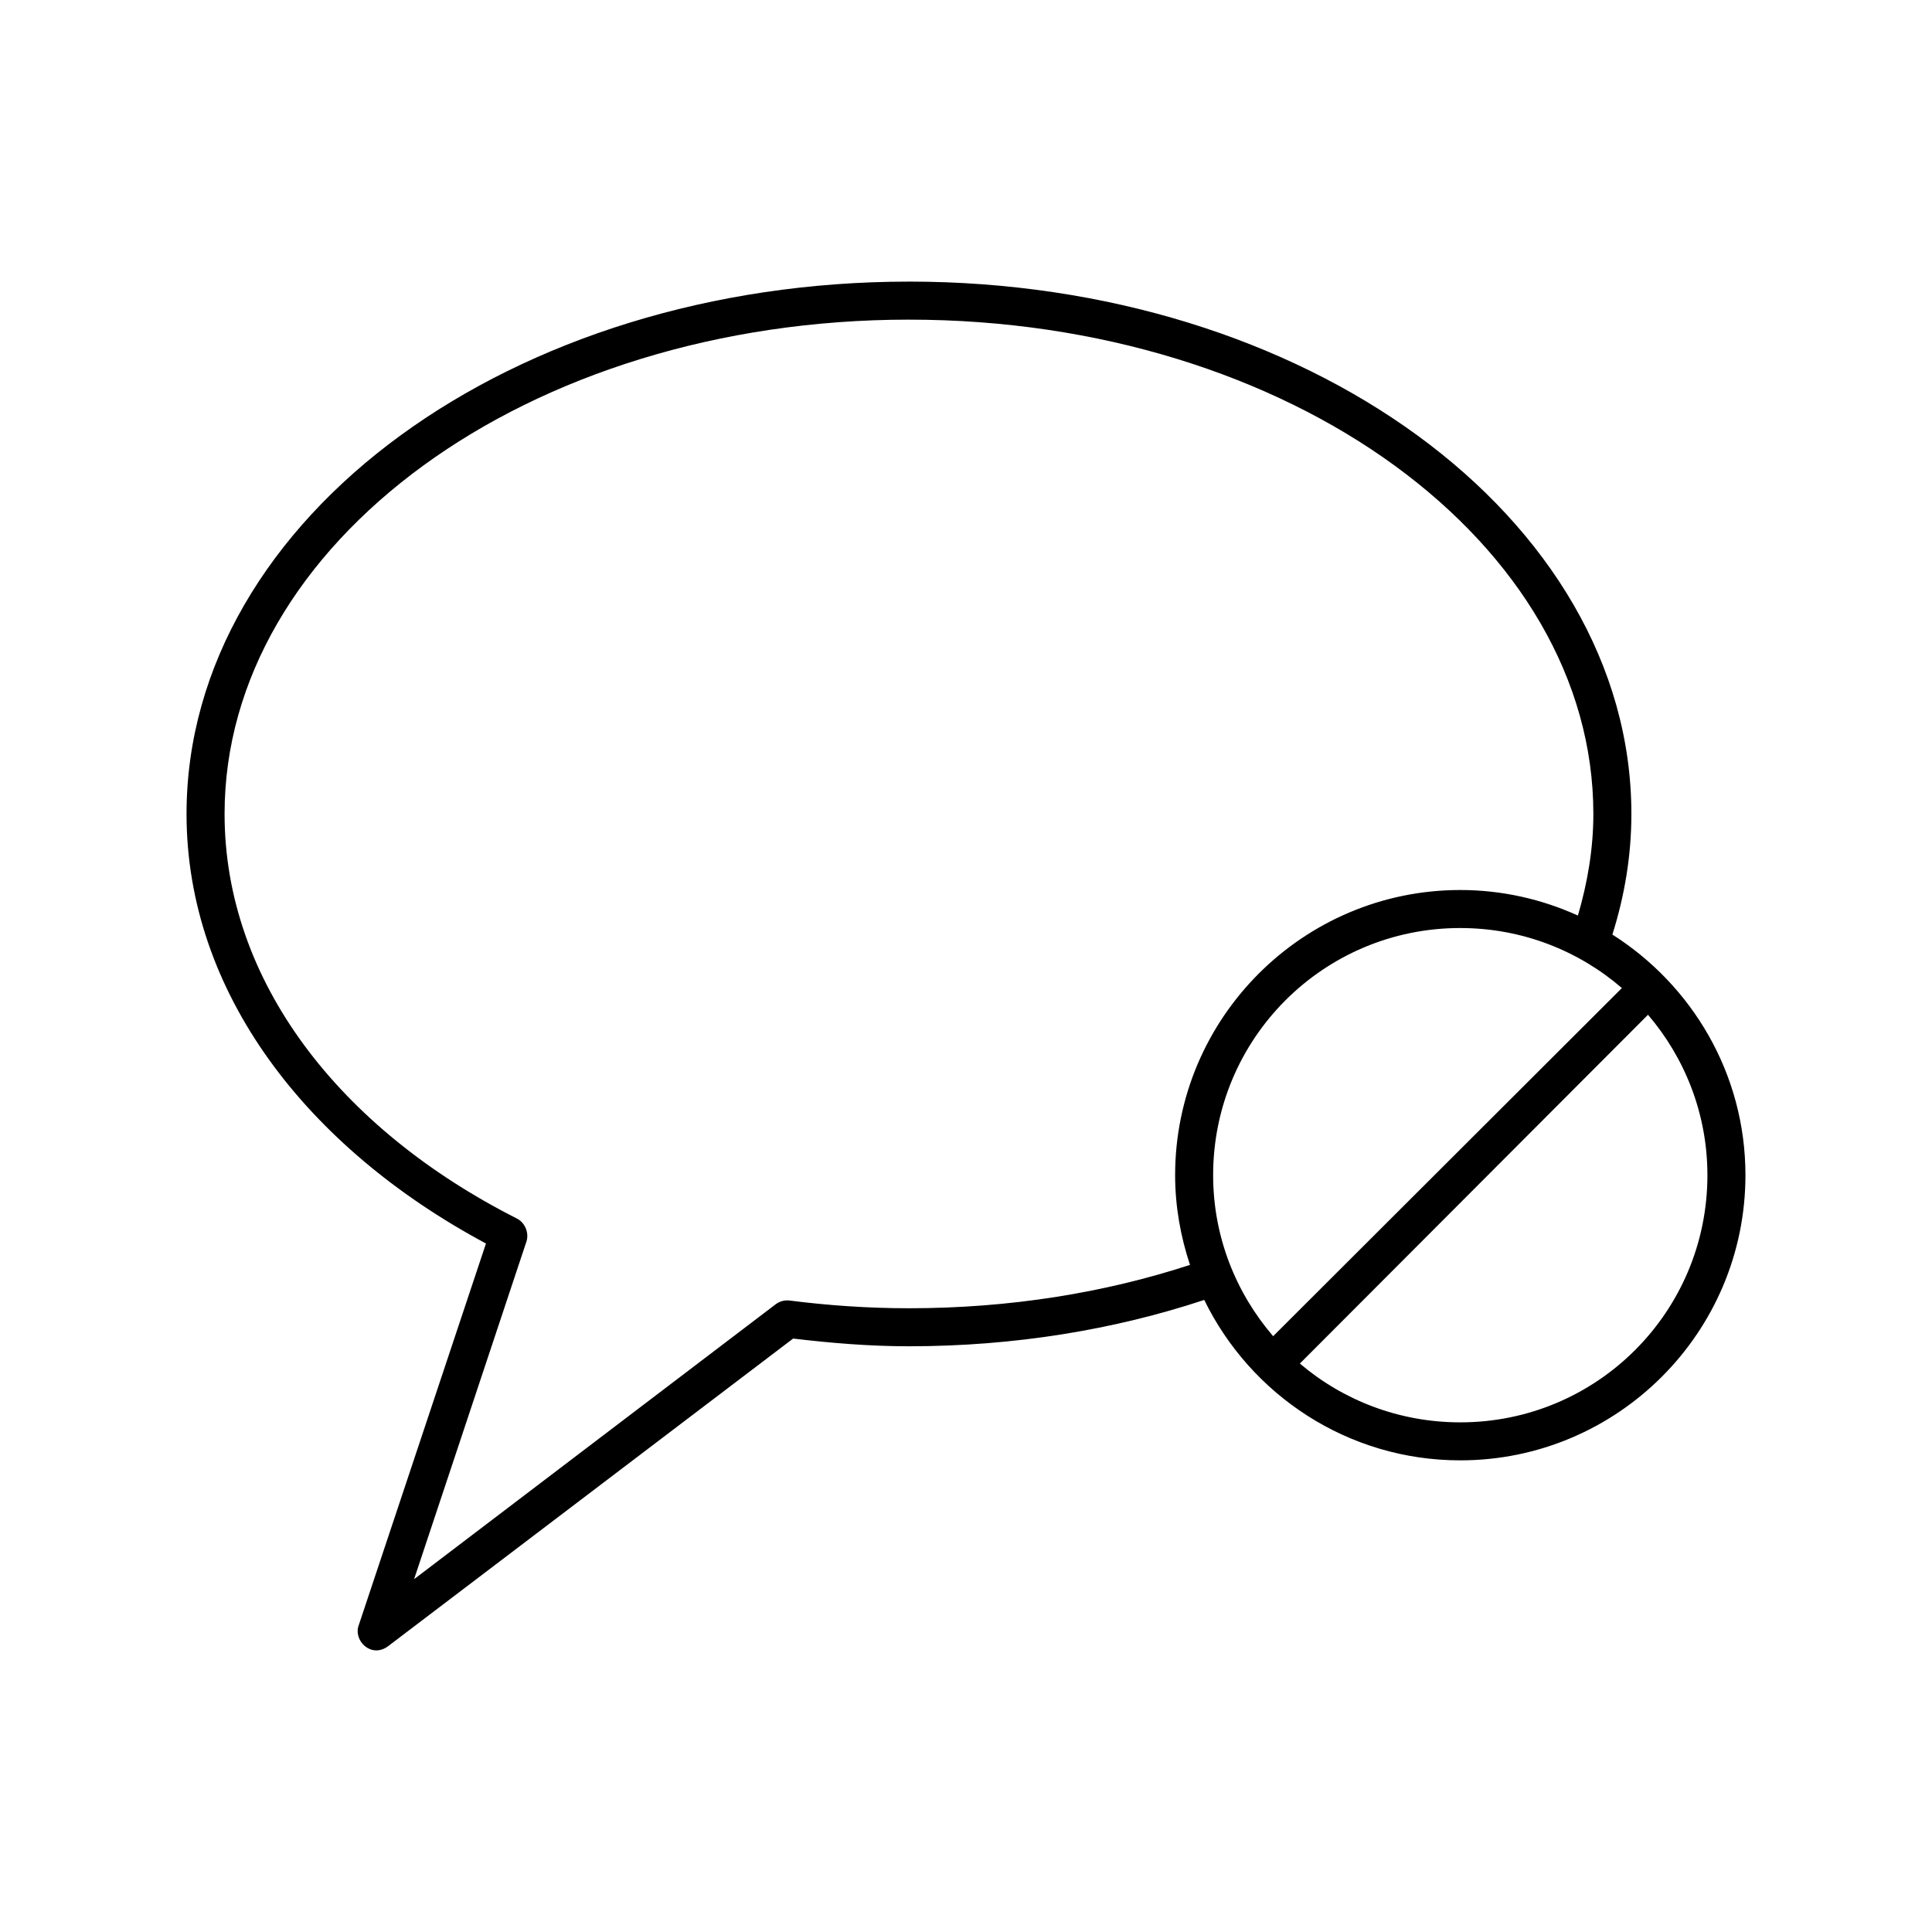
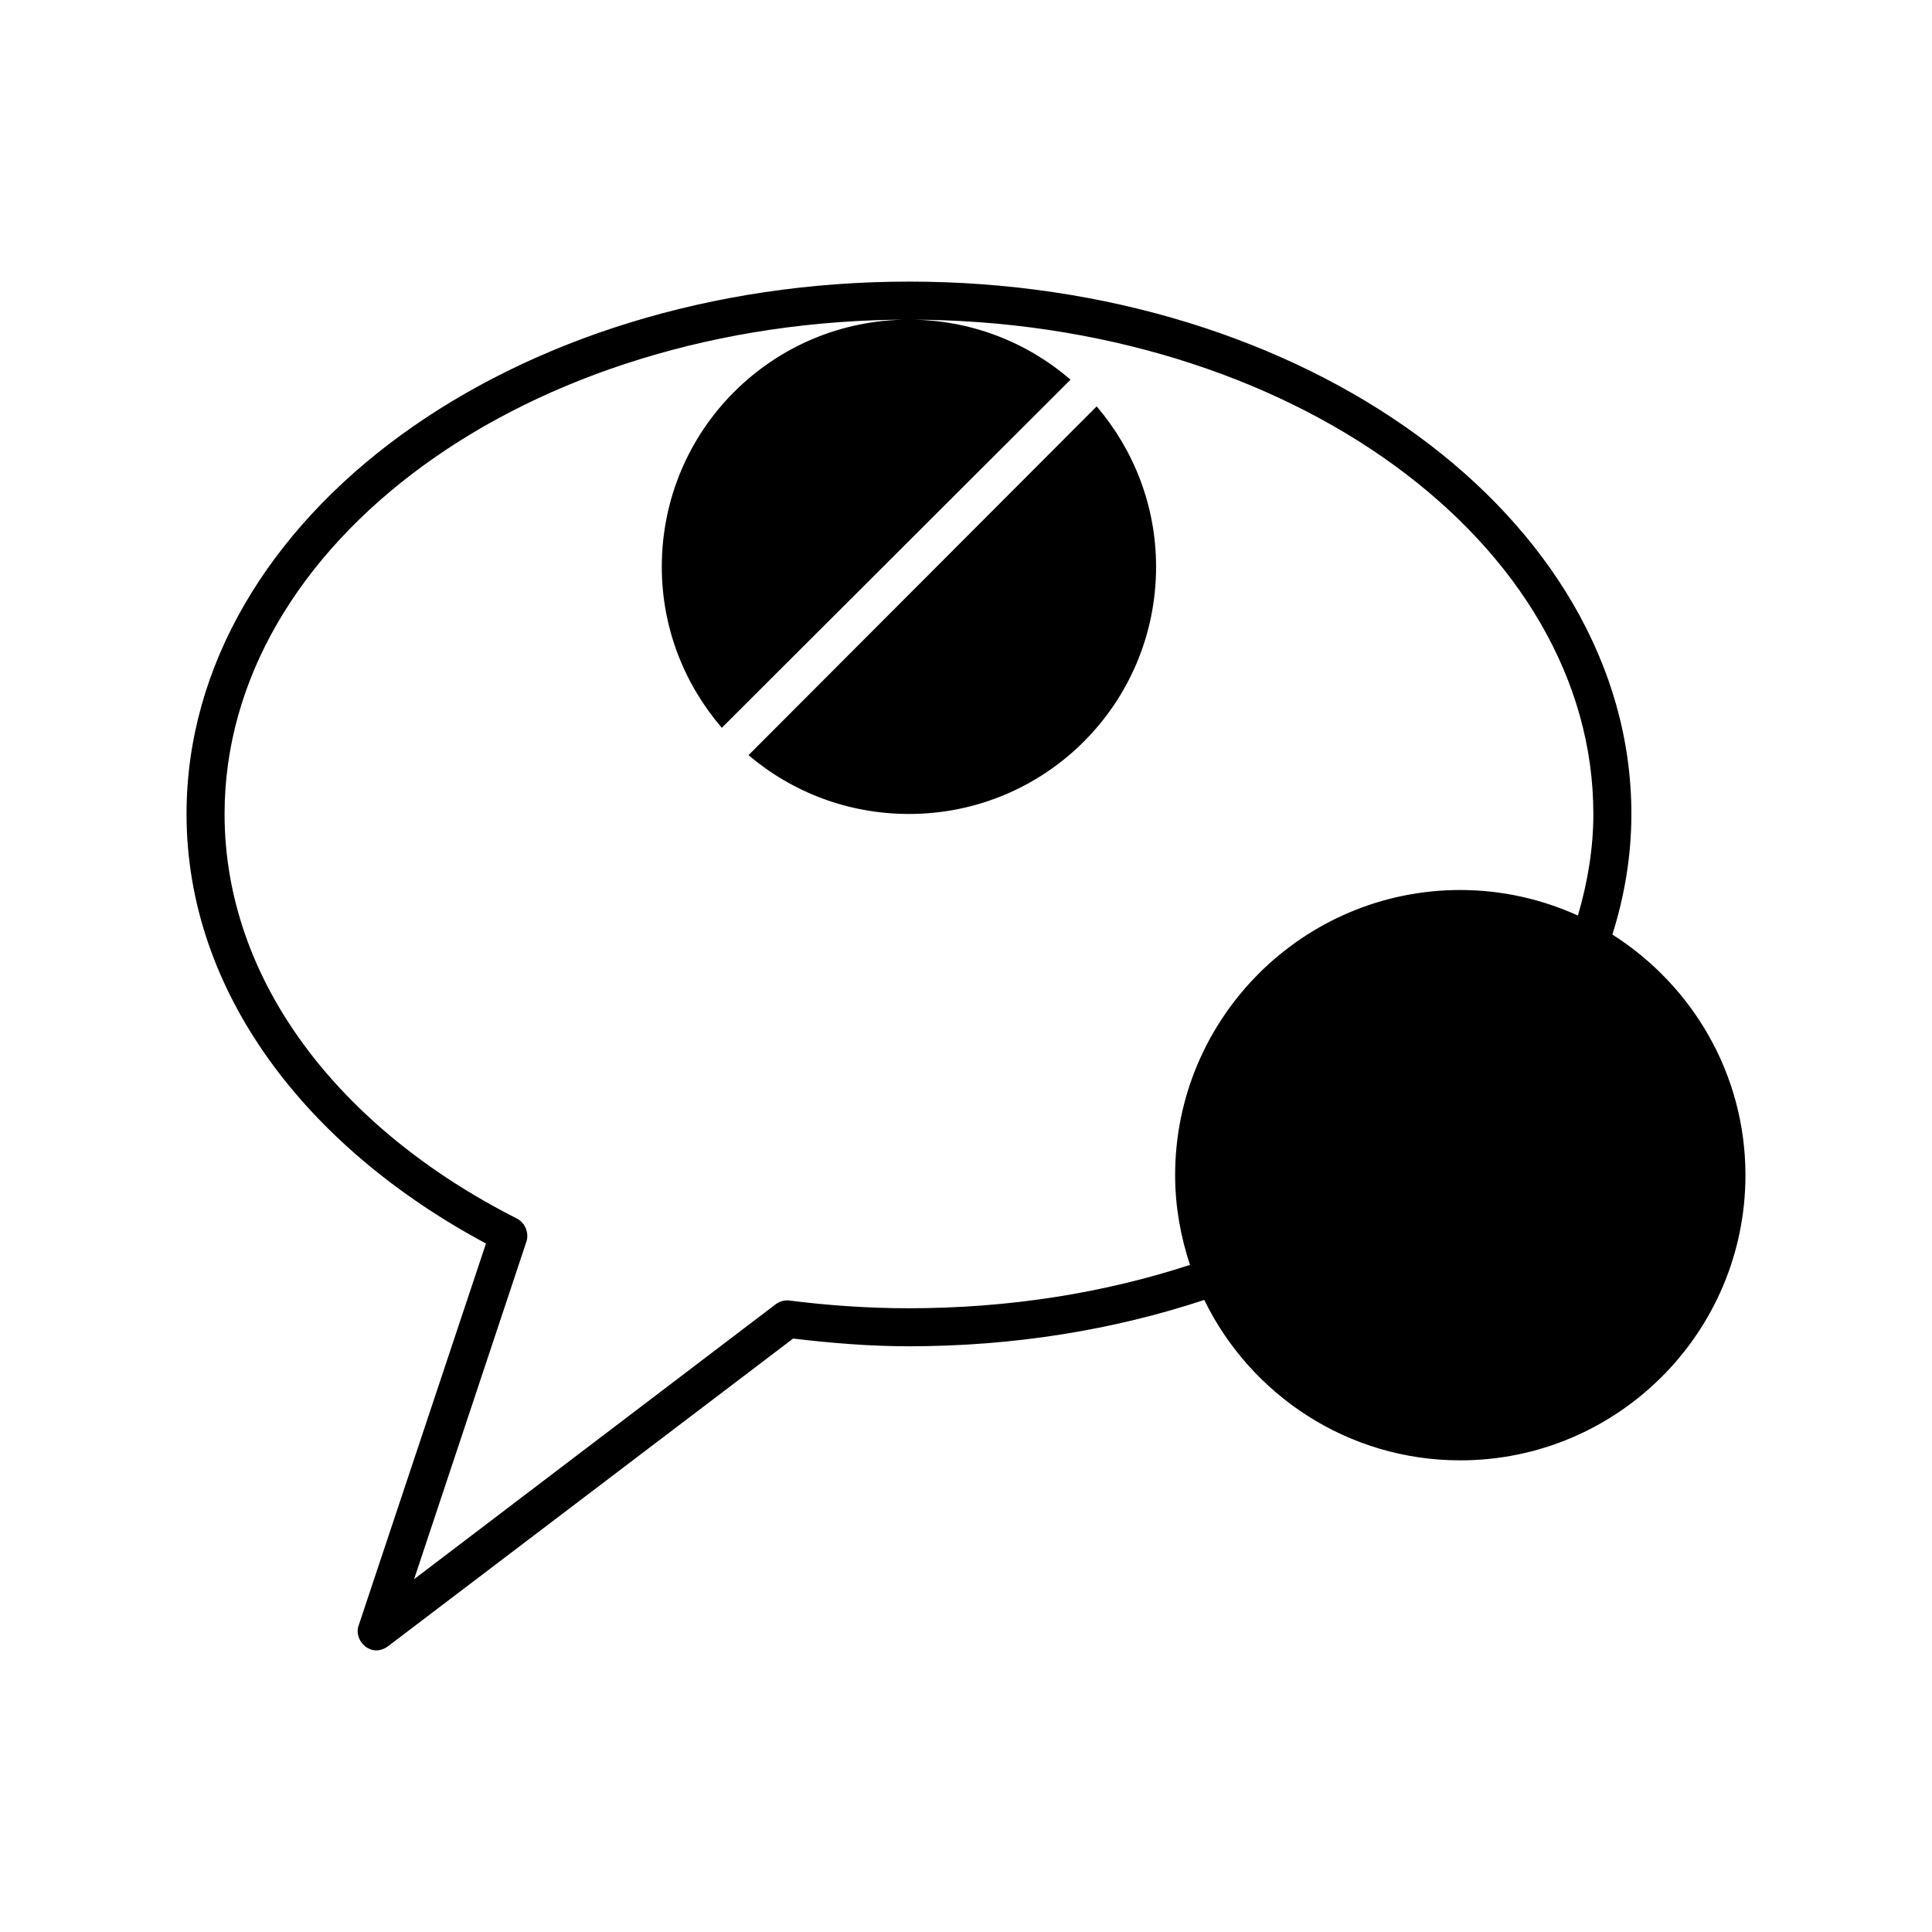
<svg xmlns="http://www.w3.org/2000/svg" fill="#000000" width="800px" height="800px" version="1.1" viewBox="144 144 512 512">
-   <path d="m384.88 218.63c-52.469 0-100.05 15.438-134.77 40.781-34.719 25.336-56.676 60.859-56.676 100.29 0 47.316 31.883 88.43 79.352 113.84l-33.691 101.08c-1.582 4.062 3.203 8.957 7.715 5.668l107.38-81.559c10.016 1.191 20.227 2.047 30.699 2.047 27.871 0 54.328-4.363 78.246-12.281 12.281 25.156 38.027 42.512 67.855 42.512 41.676 0 75.57-33.895 75.57-75.574 0-26.84-14.129-50.355-35.266-63.766 3.242-10.27 5.039-20.926 5.039-31.961 0-39.434-21.961-74.957-56.68-100.3s-82.301-40.781-134.77-40.781zm0 10.078c50.48 0 96.039 14.832 128.79 38.73 32.746 23.898 52.586 56.562 52.586 92.266 0 9.215-1.543 18.219-4.094 26.926-9.5-4.312-20.078-6.769-31.172-6.769-41.676 0-75.57 33.895-75.57 75.574 0 8.289 1.461 16.305 3.938 23.773-22.711 7.426-47.859 11.492-74.469 11.492-10.797 0-21.367-0.738-31.645-2.047-1.27-0.16-2.594 0.188-3.621 0.945l-95.883 72.898 29.758-89.434c0.781-2.285-0.359-5.062-2.519-6.141-47.293-23.941-77.465-63.172-77.465-107.22 0-35.703 19.836-68.367 52.586-92.266 32.746-23.898 78.305-38.73 128.79-38.73zm146.11 161.23c16.379 0 31.352 6.004 42.824 15.902l-92.418 92.266c-9.852-11.465-15.902-26.336-15.902-42.672 0-36.234 29.262-65.5 65.496-65.5zm49.75 22.988c9.766 11.438 15.742 26.254 15.742 42.512 0 36.234-29.262 65.5-65.496 65.5-16.215 0-31.082-5.863-42.508-15.586l92.262-92.43z" />
+   <path d="m384.88 218.63c-52.469 0-100.05 15.438-134.77 40.781-34.719 25.336-56.676 60.859-56.676 100.29 0 47.316 31.883 88.43 79.352 113.84l-33.691 101.08c-1.582 4.062 3.203 8.957 7.715 5.668l107.38-81.559c10.016 1.191 20.227 2.047 30.699 2.047 27.871 0 54.328-4.363 78.246-12.281 12.281 25.156 38.027 42.512 67.855 42.512 41.676 0 75.57-33.895 75.57-75.574 0-26.84-14.129-50.355-35.266-63.766 3.242-10.27 5.039-20.926 5.039-31.961 0-39.434-21.961-74.957-56.68-100.3s-82.301-40.781-134.77-40.781zm0 10.078c50.48 0 96.039 14.832 128.79 38.73 32.746 23.898 52.586 56.562 52.586 92.266 0 9.215-1.543 18.219-4.094 26.926-9.5-4.312-20.078-6.769-31.172-6.769-41.676 0-75.57 33.895-75.57 75.574 0 8.289 1.461 16.305 3.938 23.773-22.711 7.426-47.859 11.492-74.469 11.492-10.797 0-21.367-0.738-31.645-2.047-1.27-0.16-2.594 0.188-3.621 0.945l-95.883 72.898 29.758-89.434c0.781-2.285-0.359-5.062-2.519-6.141-47.293-23.941-77.465-63.172-77.465-107.22 0-35.703 19.836-68.367 52.586-92.266 32.746-23.898 78.305-38.73 128.79-38.73zc16.379 0 31.352 6.004 42.824 15.902l-92.418 92.266c-9.852-11.465-15.902-26.336-15.902-42.672 0-36.234 29.262-65.5 65.496-65.5zm49.75 22.988c9.766 11.438 15.742 26.254 15.742 42.512 0 36.234-29.262 65.5-65.496 65.5-16.215 0-31.082-5.863-42.508-15.586l92.262-92.43z" />
</svg>